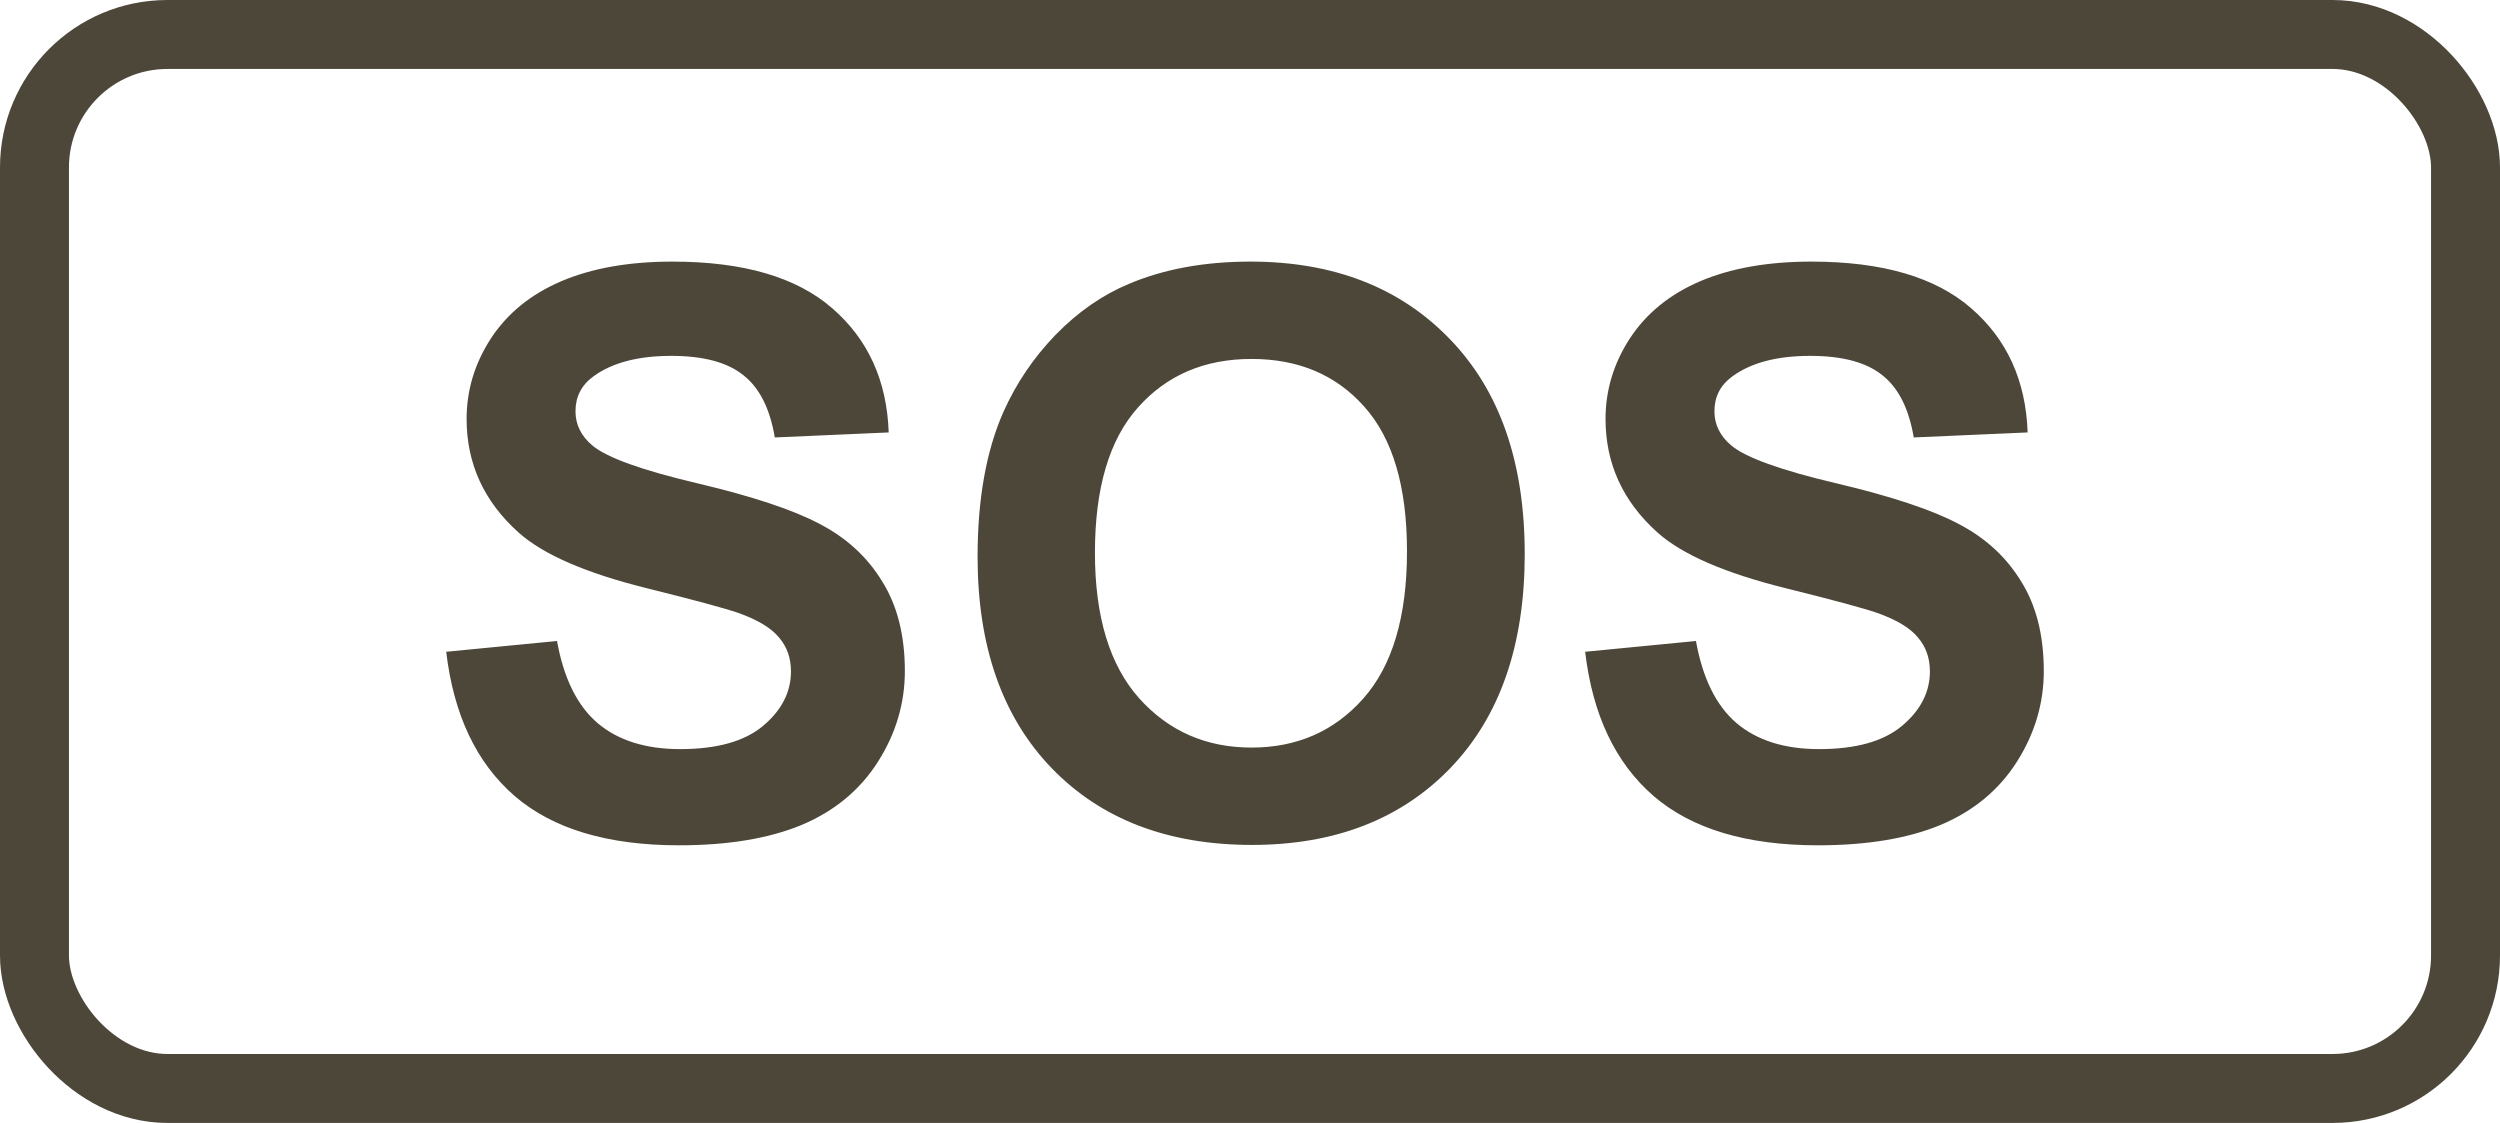
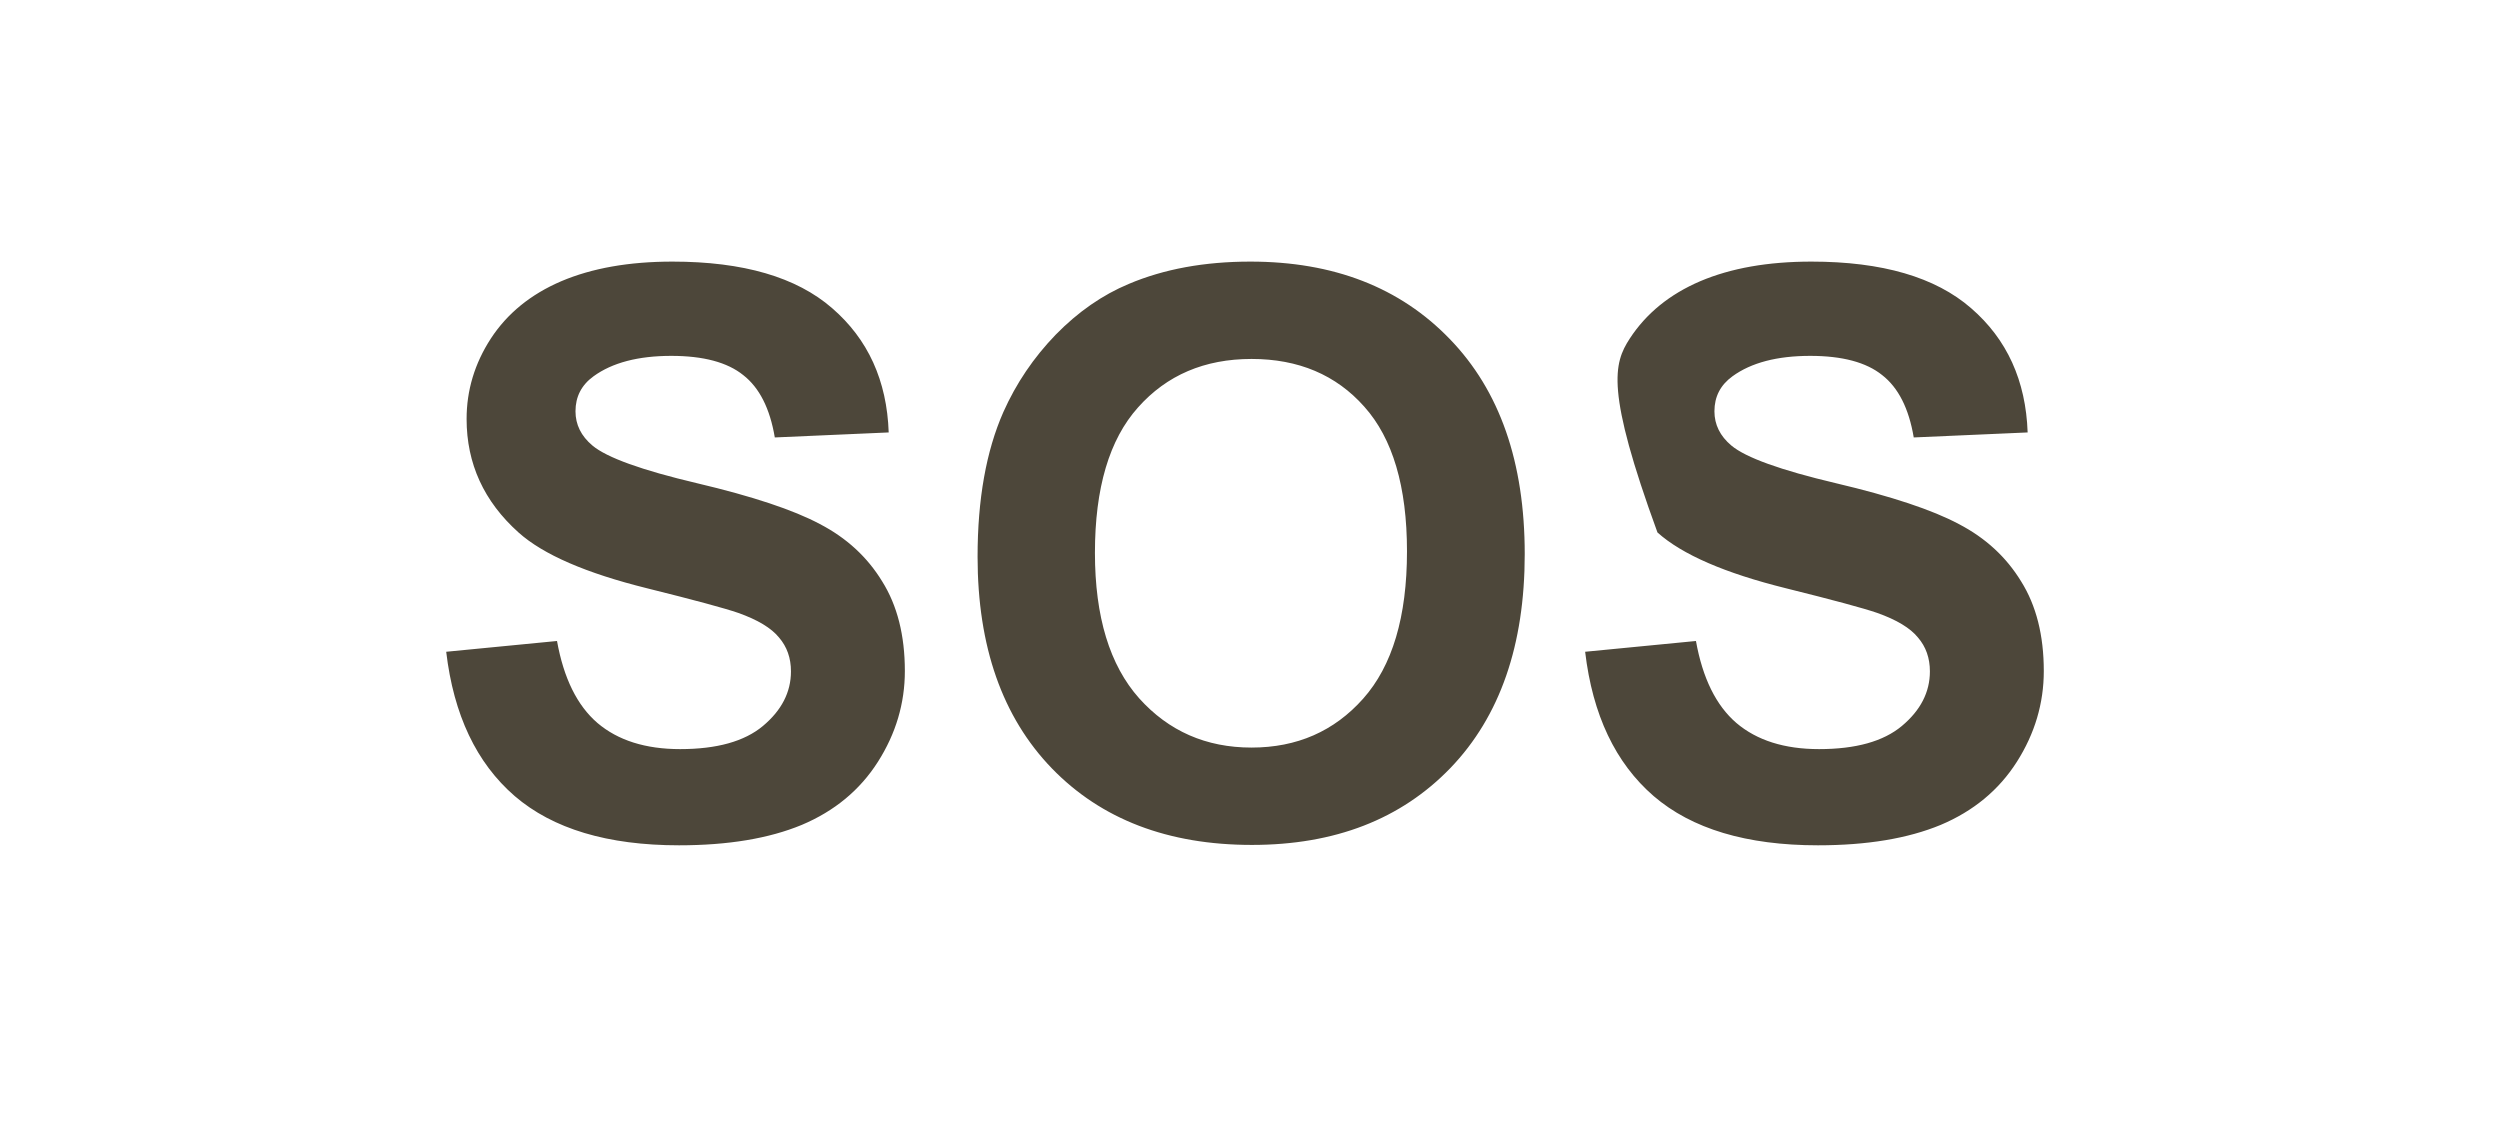
<svg xmlns="http://www.w3.org/2000/svg" width="1269" height="570" viewBox="0 0 1269 570" fill="none">
-   <rect x="17.5" y="17.5" width="1234" height="535" rx="67.5" stroke="#4D473A" stroke-width="35" />
-   <path d="M226.492 330.836L282.742 325.367C286.128 344.247 292.964 358.115 303.25 366.969C313.667 375.823 327.664 380.25 345.242 380.25C363.862 380.25 377.859 376.344 387.234 368.531C396.74 360.589 401.492 351.344 401.492 340.797C401.492 334.026 399.474 328.297 395.438 323.609C391.531 318.792 384.63 314.625 374.734 311.109C367.964 308.766 352.534 304.599 328.445 298.609C297.456 290.927 275.711 281.487 263.211 270.289C245.633 254.534 236.844 235.328 236.844 212.672C236.844 198.089 240.945 184.482 249.148 171.852C257.482 159.091 269.396 149.391 284.891 142.75C300.516 136.109 319.331 132.789 341.336 132.789C377.273 132.789 404.292 140.667 422.391 156.422C440.62 172.177 450.19 193.206 451.102 219.508L393.289 222.047C390.815 207.333 385.477 196.786 377.273 190.406C369.201 183.896 357.026 180.641 340.75 180.641C323.953 180.641 310.802 184.091 301.297 190.992C295.177 195.419 292.117 201.344 292.117 208.766C292.117 215.536 294.982 221.331 300.711 226.148C308.003 232.268 325.711 238.648 353.836 245.289C381.961 251.93 402.729 258.831 416.141 265.992C429.682 273.023 440.229 282.724 447.781 295.094C455.464 307.333 459.305 322.503 459.305 340.602C459.305 357.008 454.747 372.372 445.633 386.695C436.518 401.018 423.628 411.695 406.961 418.727C390.294 425.628 369.526 429.078 344.656 429.078C308.458 429.078 280.659 420.745 261.258 404.078C241.857 387.281 230.268 362.867 226.492 330.836ZM496.219 282.594C496.219 253.427 500.581 228.948 509.305 209.156C515.815 194.573 524.669 181.487 535.867 169.898C547.195 158.31 559.565 149.716 572.977 144.117C590.815 136.565 611.388 132.789 634.695 132.789C676.883 132.789 710.607 145.875 735.867 172.047C761.258 198.219 773.953 234.612 773.953 281.227C773.953 327.451 761.388 363.648 736.258 389.82C711.128 415.862 677.534 428.883 635.477 428.883C592.898 428.883 559.044 415.927 533.914 390.016C508.784 363.974 496.219 328.167 496.219 282.594ZM555.789 280.641C555.789 313.062 563.276 337.672 578.25 354.469C593.224 371.135 612.234 379.469 635.281 379.469C658.328 379.469 677.208 371.201 691.922 354.664C706.766 337.997 714.188 313.062 714.188 279.859C714.188 247.047 706.961 222.568 692.508 206.422C678.185 190.276 659.109 182.203 635.281 182.203C611.453 182.203 592.247 190.406 577.664 206.812C563.081 223.089 555.789 247.698 555.789 280.641ZM804.617 330.836L860.867 325.367C864.253 344.247 871.089 358.115 881.375 366.969C891.792 375.823 905.789 380.25 923.367 380.25C941.987 380.25 955.984 376.344 965.359 368.531C974.865 360.589 979.617 351.344 979.617 340.797C979.617 334.026 977.599 328.297 973.562 323.609C969.656 318.792 962.755 314.625 952.859 311.109C946.089 308.766 930.659 304.599 906.57 298.609C875.581 290.927 853.836 281.487 841.336 270.289C823.758 254.534 814.969 235.328 814.969 212.672C814.969 198.089 819.07 184.482 827.273 171.852C835.607 159.091 847.521 149.391 863.016 142.75C878.641 136.109 897.456 132.789 919.461 132.789C955.398 132.789 982.417 140.667 1000.52 156.422C1018.74 172.177 1028.32 193.206 1029.23 219.508L971.414 222.047C968.94 207.333 963.602 196.786 955.398 190.406C947.326 183.896 935.151 180.641 918.875 180.641C902.078 180.641 888.927 184.091 879.422 190.992C873.302 195.419 870.242 201.344 870.242 208.766C870.242 215.536 873.107 221.331 878.836 226.148C886.128 232.268 903.836 238.648 931.961 245.289C960.086 251.93 980.854 258.831 994.266 265.992C1007.81 273.023 1018.35 282.724 1025.91 295.094C1033.59 307.333 1037.43 322.503 1037.43 340.602C1037.43 357.008 1032.87 372.372 1023.76 386.695C1014.64 401.018 1001.75 411.695 985.086 418.727C968.419 425.628 947.651 429.078 922.781 429.078C886.583 429.078 858.784 420.745 839.383 404.078C819.982 387.281 808.393 362.867 804.617 330.836Z" fill="#4D473A" />
+   <path d="M226.492 330.836L282.742 325.367C286.128 344.247 292.964 358.115 303.25 366.969C313.667 375.823 327.664 380.25 345.242 380.25C363.862 380.25 377.859 376.344 387.234 368.531C396.74 360.589 401.492 351.344 401.492 340.797C401.492 334.026 399.474 328.297 395.438 323.609C391.531 318.792 384.63 314.625 374.734 311.109C367.964 308.766 352.534 304.599 328.445 298.609C297.456 290.927 275.711 281.487 263.211 270.289C245.633 254.534 236.844 235.328 236.844 212.672C236.844 198.089 240.945 184.482 249.148 171.852C257.482 159.091 269.396 149.391 284.891 142.75C300.516 136.109 319.331 132.789 341.336 132.789C377.273 132.789 404.292 140.667 422.391 156.422C440.62 172.177 450.19 193.206 451.102 219.508L393.289 222.047C390.815 207.333 385.477 196.786 377.273 190.406C369.201 183.896 357.026 180.641 340.75 180.641C323.953 180.641 310.802 184.091 301.297 190.992C295.177 195.419 292.117 201.344 292.117 208.766C292.117 215.536 294.982 221.331 300.711 226.148C308.003 232.268 325.711 238.648 353.836 245.289C381.961 251.93 402.729 258.831 416.141 265.992C429.682 273.023 440.229 282.724 447.781 295.094C455.464 307.333 459.305 322.503 459.305 340.602C459.305 357.008 454.747 372.372 445.633 386.695C436.518 401.018 423.628 411.695 406.961 418.727C390.294 425.628 369.526 429.078 344.656 429.078C308.458 429.078 280.659 420.745 261.258 404.078C241.857 387.281 230.268 362.867 226.492 330.836ZM496.219 282.594C496.219 253.427 500.581 228.948 509.305 209.156C515.815 194.573 524.669 181.487 535.867 169.898C547.195 158.31 559.565 149.716 572.977 144.117C590.815 136.565 611.388 132.789 634.695 132.789C676.883 132.789 710.607 145.875 735.867 172.047C761.258 198.219 773.953 234.612 773.953 281.227C773.953 327.451 761.388 363.648 736.258 389.82C711.128 415.862 677.534 428.883 635.477 428.883C592.898 428.883 559.044 415.927 533.914 390.016C508.784 363.974 496.219 328.167 496.219 282.594ZM555.789 280.641C555.789 313.062 563.276 337.672 578.25 354.469C593.224 371.135 612.234 379.469 635.281 379.469C658.328 379.469 677.208 371.201 691.922 354.664C706.766 337.997 714.188 313.062 714.188 279.859C714.188 247.047 706.961 222.568 692.508 206.422C678.185 190.276 659.109 182.203 635.281 182.203C611.453 182.203 592.247 190.406 577.664 206.812C563.081 223.089 555.789 247.698 555.789 280.641ZM804.617 330.836L860.867 325.367C864.253 344.247 871.089 358.115 881.375 366.969C891.792 375.823 905.789 380.25 923.367 380.25C941.987 380.25 955.984 376.344 965.359 368.531C974.865 360.589 979.617 351.344 979.617 340.797C979.617 334.026 977.599 328.297 973.562 323.609C969.656 318.792 962.755 314.625 952.859 311.109C946.089 308.766 930.659 304.599 906.57 298.609C875.581 290.927 853.836 281.487 841.336 270.289C814.969 198.089 819.07 184.482 827.273 171.852C835.607 159.091 847.521 149.391 863.016 142.75C878.641 136.109 897.456 132.789 919.461 132.789C955.398 132.789 982.417 140.667 1000.52 156.422C1018.74 172.177 1028.32 193.206 1029.23 219.508L971.414 222.047C968.94 207.333 963.602 196.786 955.398 190.406C947.326 183.896 935.151 180.641 918.875 180.641C902.078 180.641 888.927 184.091 879.422 190.992C873.302 195.419 870.242 201.344 870.242 208.766C870.242 215.536 873.107 221.331 878.836 226.148C886.128 232.268 903.836 238.648 931.961 245.289C960.086 251.93 980.854 258.831 994.266 265.992C1007.81 273.023 1018.35 282.724 1025.91 295.094C1033.59 307.333 1037.43 322.503 1037.43 340.602C1037.43 357.008 1032.87 372.372 1023.76 386.695C1014.64 401.018 1001.75 411.695 985.086 418.727C968.419 425.628 947.651 429.078 922.781 429.078C886.583 429.078 858.784 420.745 839.383 404.078C819.982 387.281 808.393 362.867 804.617 330.836Z" fill="#4D473A" />
</svg>